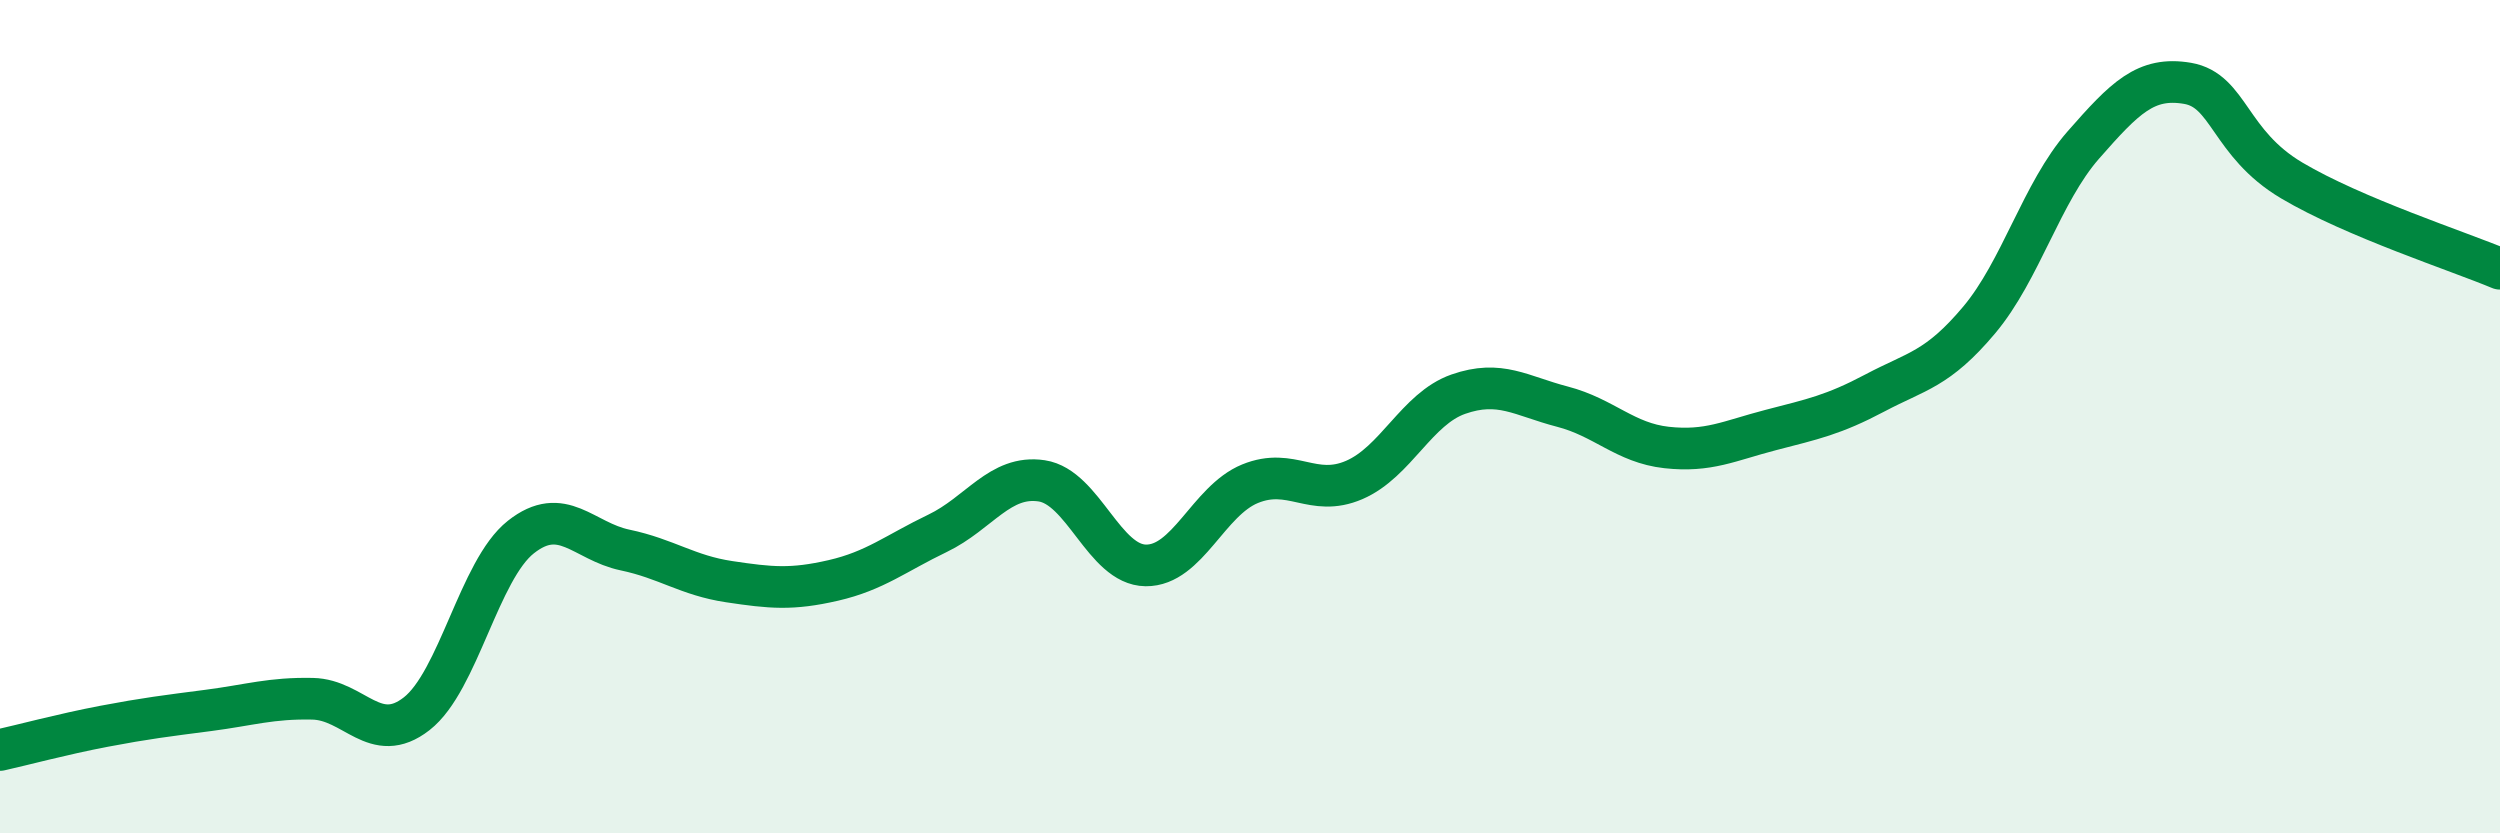
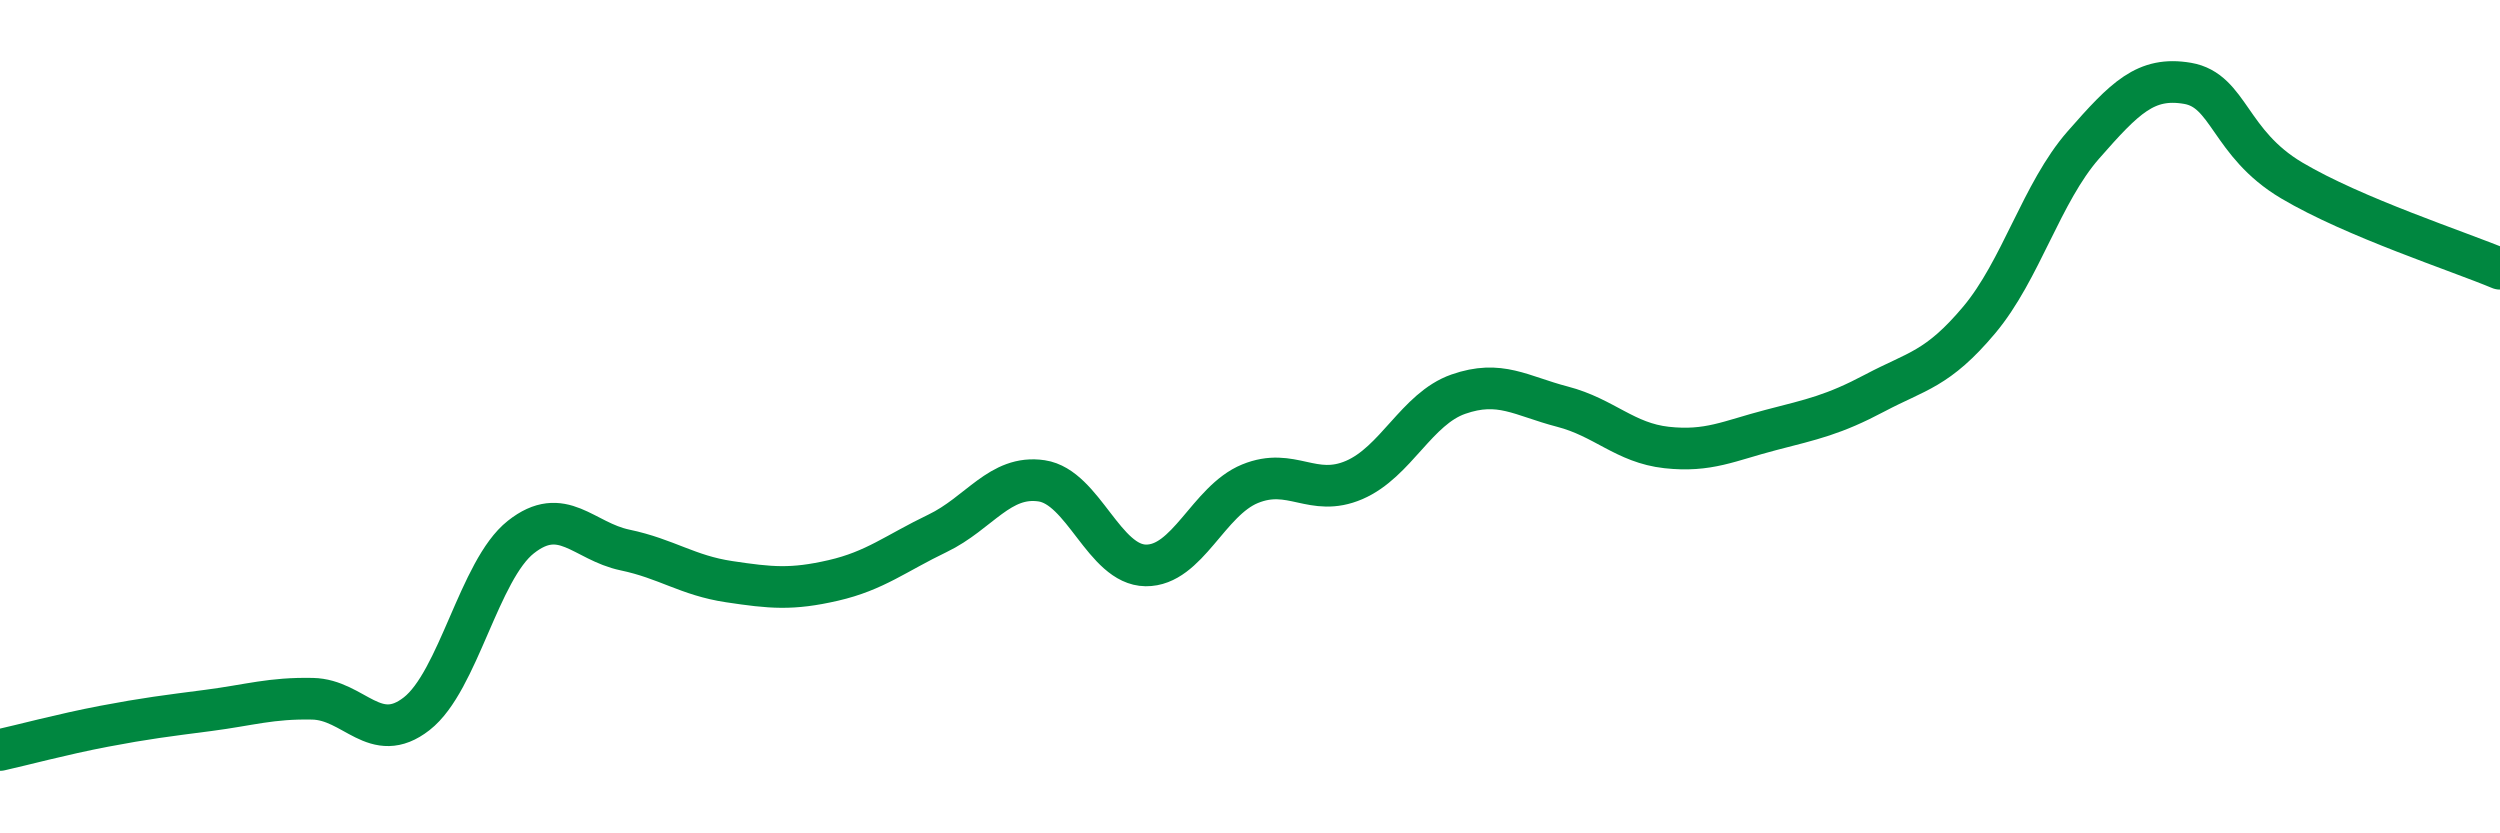
<svg xmlns="http://www.w3.org/2000/svg" width="60" height="20" viewBox="0 0 60 20">
-   <path d="M 0,18 C 0.5,17.89 1.5,17.62 2.5,17.43 C 3.5,17.24 4,17.18 5,17.05 C 6,16.92 6.5,16.75 7.5,16.77 C 8.5,16.79 9,17.91 10,17.13 C 11,16.35 11.5,13.68 12.5,12.89 C 13.5,12.1 14,12.99 15,13.2 C 16,13.41 16.5,13.81 17.5,13.96 C 18.5,14.11 19,14.16 20,13.93 C 21,13.7 21.5,13.28 22.5,12.8 C 23.5,12.32 24,11.39 25,11.54 C 26,11.69 26.5,13.56 27.5,13.57 C 28.5,13.58 29,12.02 30,11.61 C 31,11.2 31.5,11.95 32.5,11.52 C 33.5,11.09 34,9.81 35,9.46 C 36,9.11 36.5,9.5 37.5,9.76 C 38.5,10.02 39,10.63 40,10.74 C 41,10.85 41.5,10.58 42.5,10.32 C 43.5,10.06 44,9.96 45,9.43 C 46,8.9 46.5,8.87 47.5,7.68 C 48.5,6.49 49,4.62 50,3.48 C 51,2.34 51.5,1.83 52.5,2 C 53.5,2.17 53.5,3.44 55,4.33 C 56.5,5.22 59,6.03 60,6.45L60 20L0 20Z" fill="#008740" opacity="0.1" stroke-linecap="round" stroke-linejoin="round" />
  <path d="M 0,18 C 0.5,17.89 1.5,17.62 2.5,17.43 C 3.5,17.24 4,17.18 5,17.05 C 6,16.92 6.5,16.75 7.5,16.77 C 8.5,16.79 9,17.91 10,17.13 C 11,16.35 11.5,13.68 12.5,12.89 C 13.5,12.1 14,12.99 15,13.2 C 16,13.41 16.5,13.81 17.5,13.96 C 18.5,14.11 19,14.16 20,13.93 C 21,13.7 21.5,13.28 22.5,12.8 C 23.5,12.32 24,11.39 25,11.54 C 26,11.69 26.5,13.56 27.5,13.57 C 28.5,13.58 29,12.02 30,11.61 C 31,11.2 31.5,11.95 32.5,11.52 C 33.5,11.09 34,9.81 35,9.46 C 36,9.11 36.5,9.5 37.5,9.76 C 38.5,10.02 39,10.63 40,10.74 C 41,10.85 41.5,10.58 42.5,10.32 C 43.5,10.06 44,9.96 45,9.43 C 46,8.9 46.5,8.87 47.5,7.68 C 48.5,6.49 49,4.62 50,3.48 C 51,2.34 51.5,1.83 52.5,2 C 53.5,2.17 53.5,3.44 55,4.33 C 56.5,5.22 59,6.03 60,6.45" stroke="#008740" stroke-width="1" fill="none" stroke-linecap="round" stroke-linejoin="round" />
</svg>